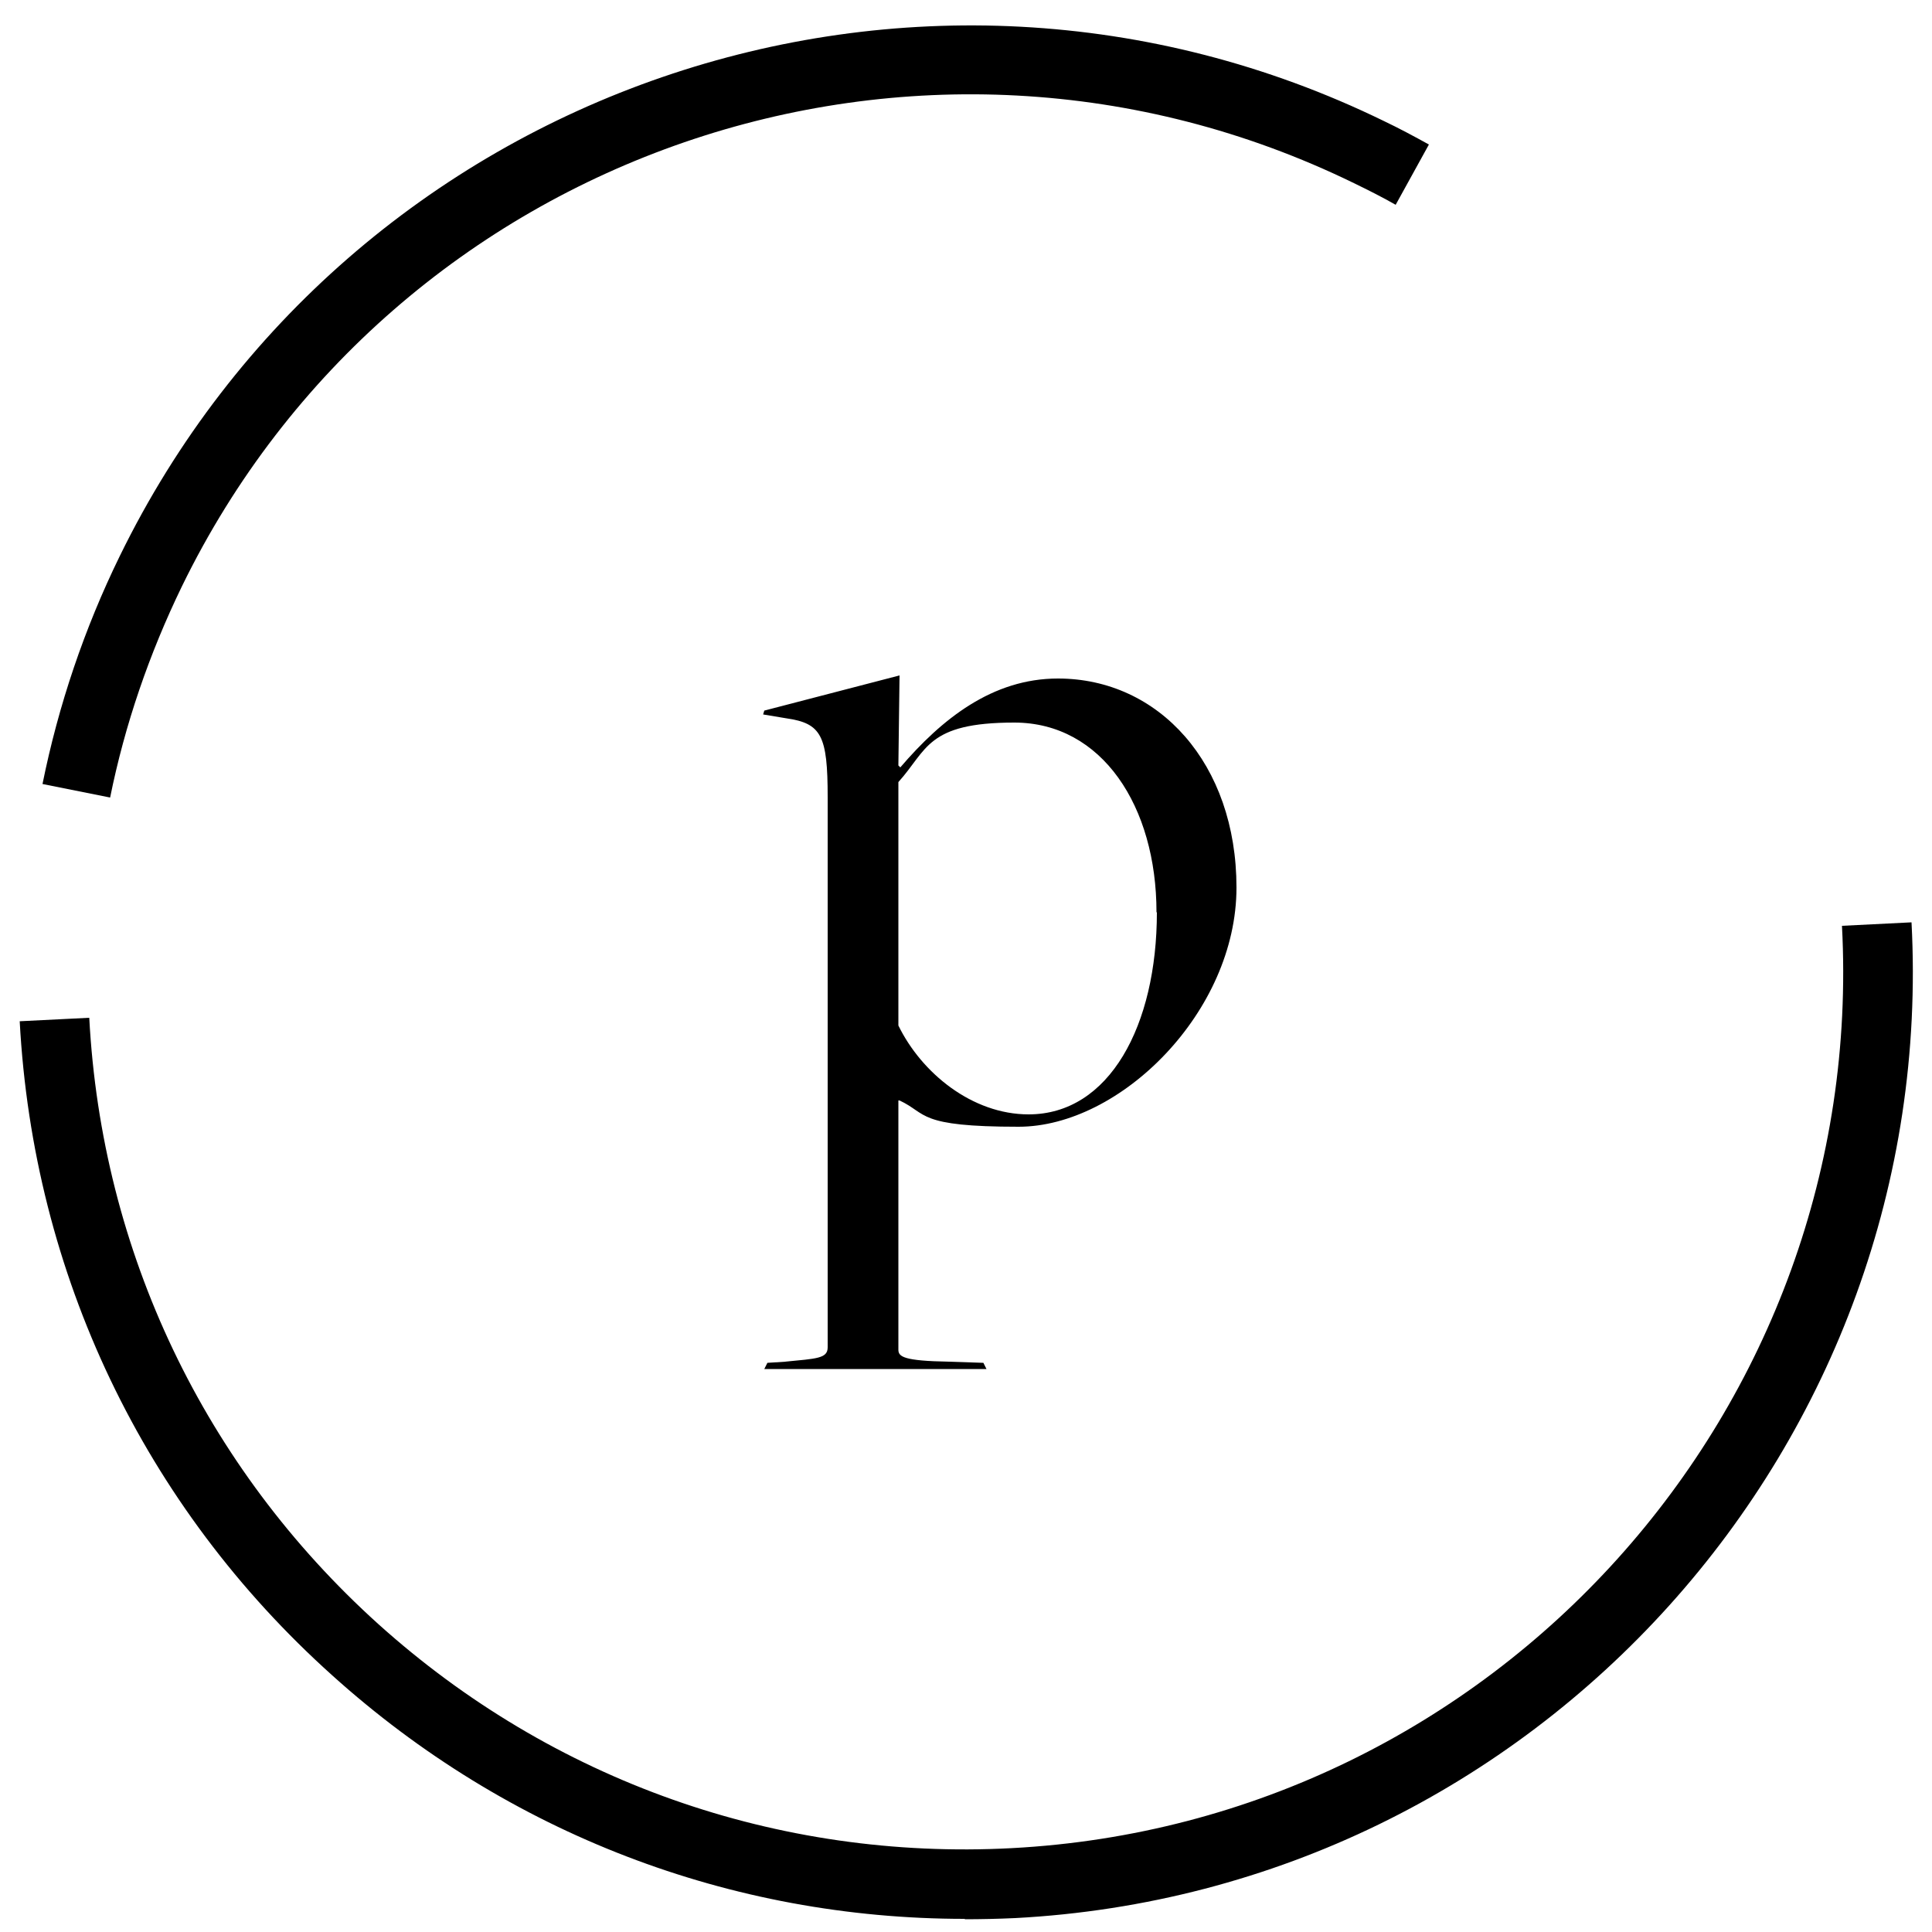
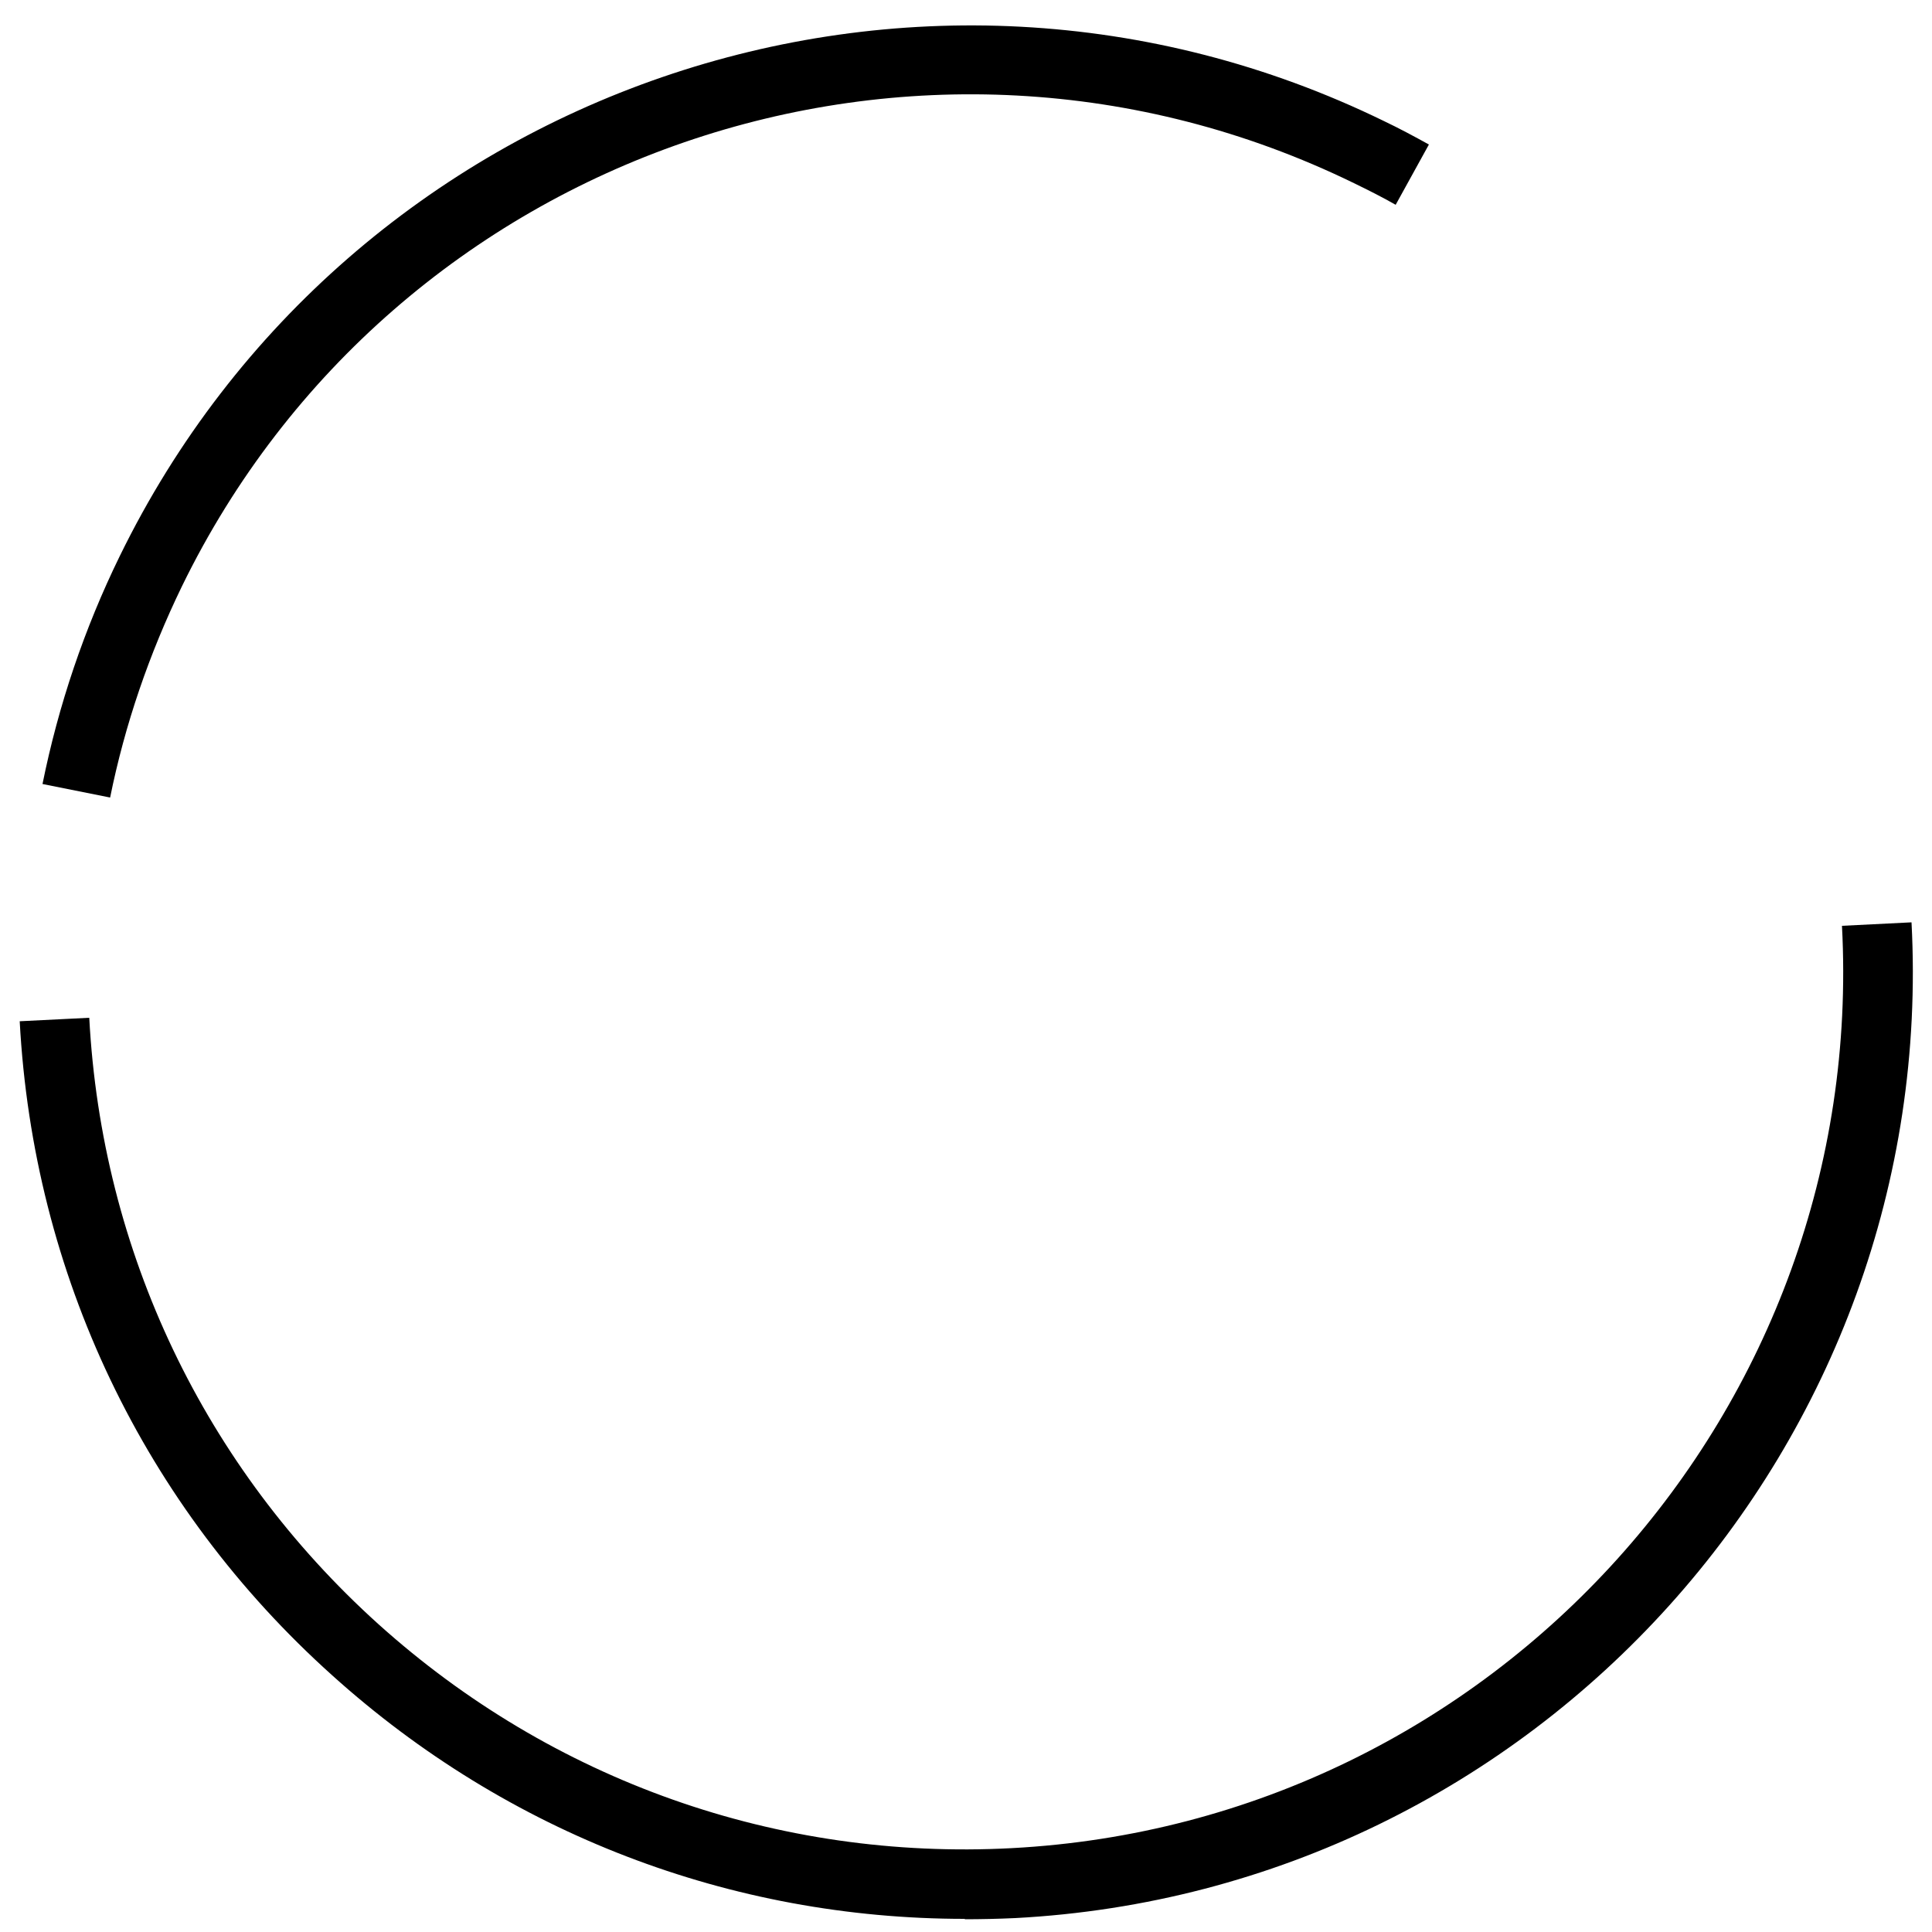
<svg xmlns="http://www.w3.org/2000/svg" id="_レイヤー_1" viewBox="0 0 500 500">
  <defs>
    <style>.cls-1{fill:#000;stroke-width:0px;}</style>
  </defs>
-   <path class="cls-1" d="M203.2,352.4c8.1-.8,11-.8,11-3.7v-142.4c0-15.9-1.6-19.1-10.7-20.4l-6-1,.3-1,35-9.1-.3,23.3.5.5c10.7-12.5,23.8-23,40.8-23,26.1,0,46.2,22,46.2,54.1s-30,61.9-56.4,61.9-23.5-3.4-30.8-6.8h-.3v64.5c0,1.8,1.3,2.9,13.1,3.1l8.9.3.8,1.6h-57.5l.8-1.6,4.7-.3h-.1ZM299.3,236.1c0-27.4-14.1-49.1-36.8-49.1s-22.5,7.1-30,15.4v63c6,12.3,19.1,23,33.7,23,20.9,0,33.2-23,33.2-52.3h-.1Z" />
  <path class="cls-1" d="M28.5,206.4l-17.5-3.5c4.1-20.3,10.8-40.2,20-59C90.2,22.7,236.9-27.8,358.1,31.3c4,1.9,7.9,4,11.7,6.1l-8.6,15.6c-3.5-2-7.1-3.8-10.8-5.6C237.9-7.5,101.9,39.3,47.1,151.7c-8.5,17.5-14.8,35.9-18.6,54.7Z" />
  <path class="cls-1" d="M249.7,496.6c-60.6,0-118.3-22.1-163.7-63C37.2,389.8,8.6,329.7,5.1,264.3l18-.9c3.2,60.6,29.8,116.3,74.8,156.9,45.1,40.6,103.4,61.2,163.9,58,125.1-6.6,221.5-113.6,214.9-238.7l18-.9c7.1,135-97,250.6-232,257.7-4.4.2-8.8.3-13.1.3h.1v-.1Z" />
</svg>